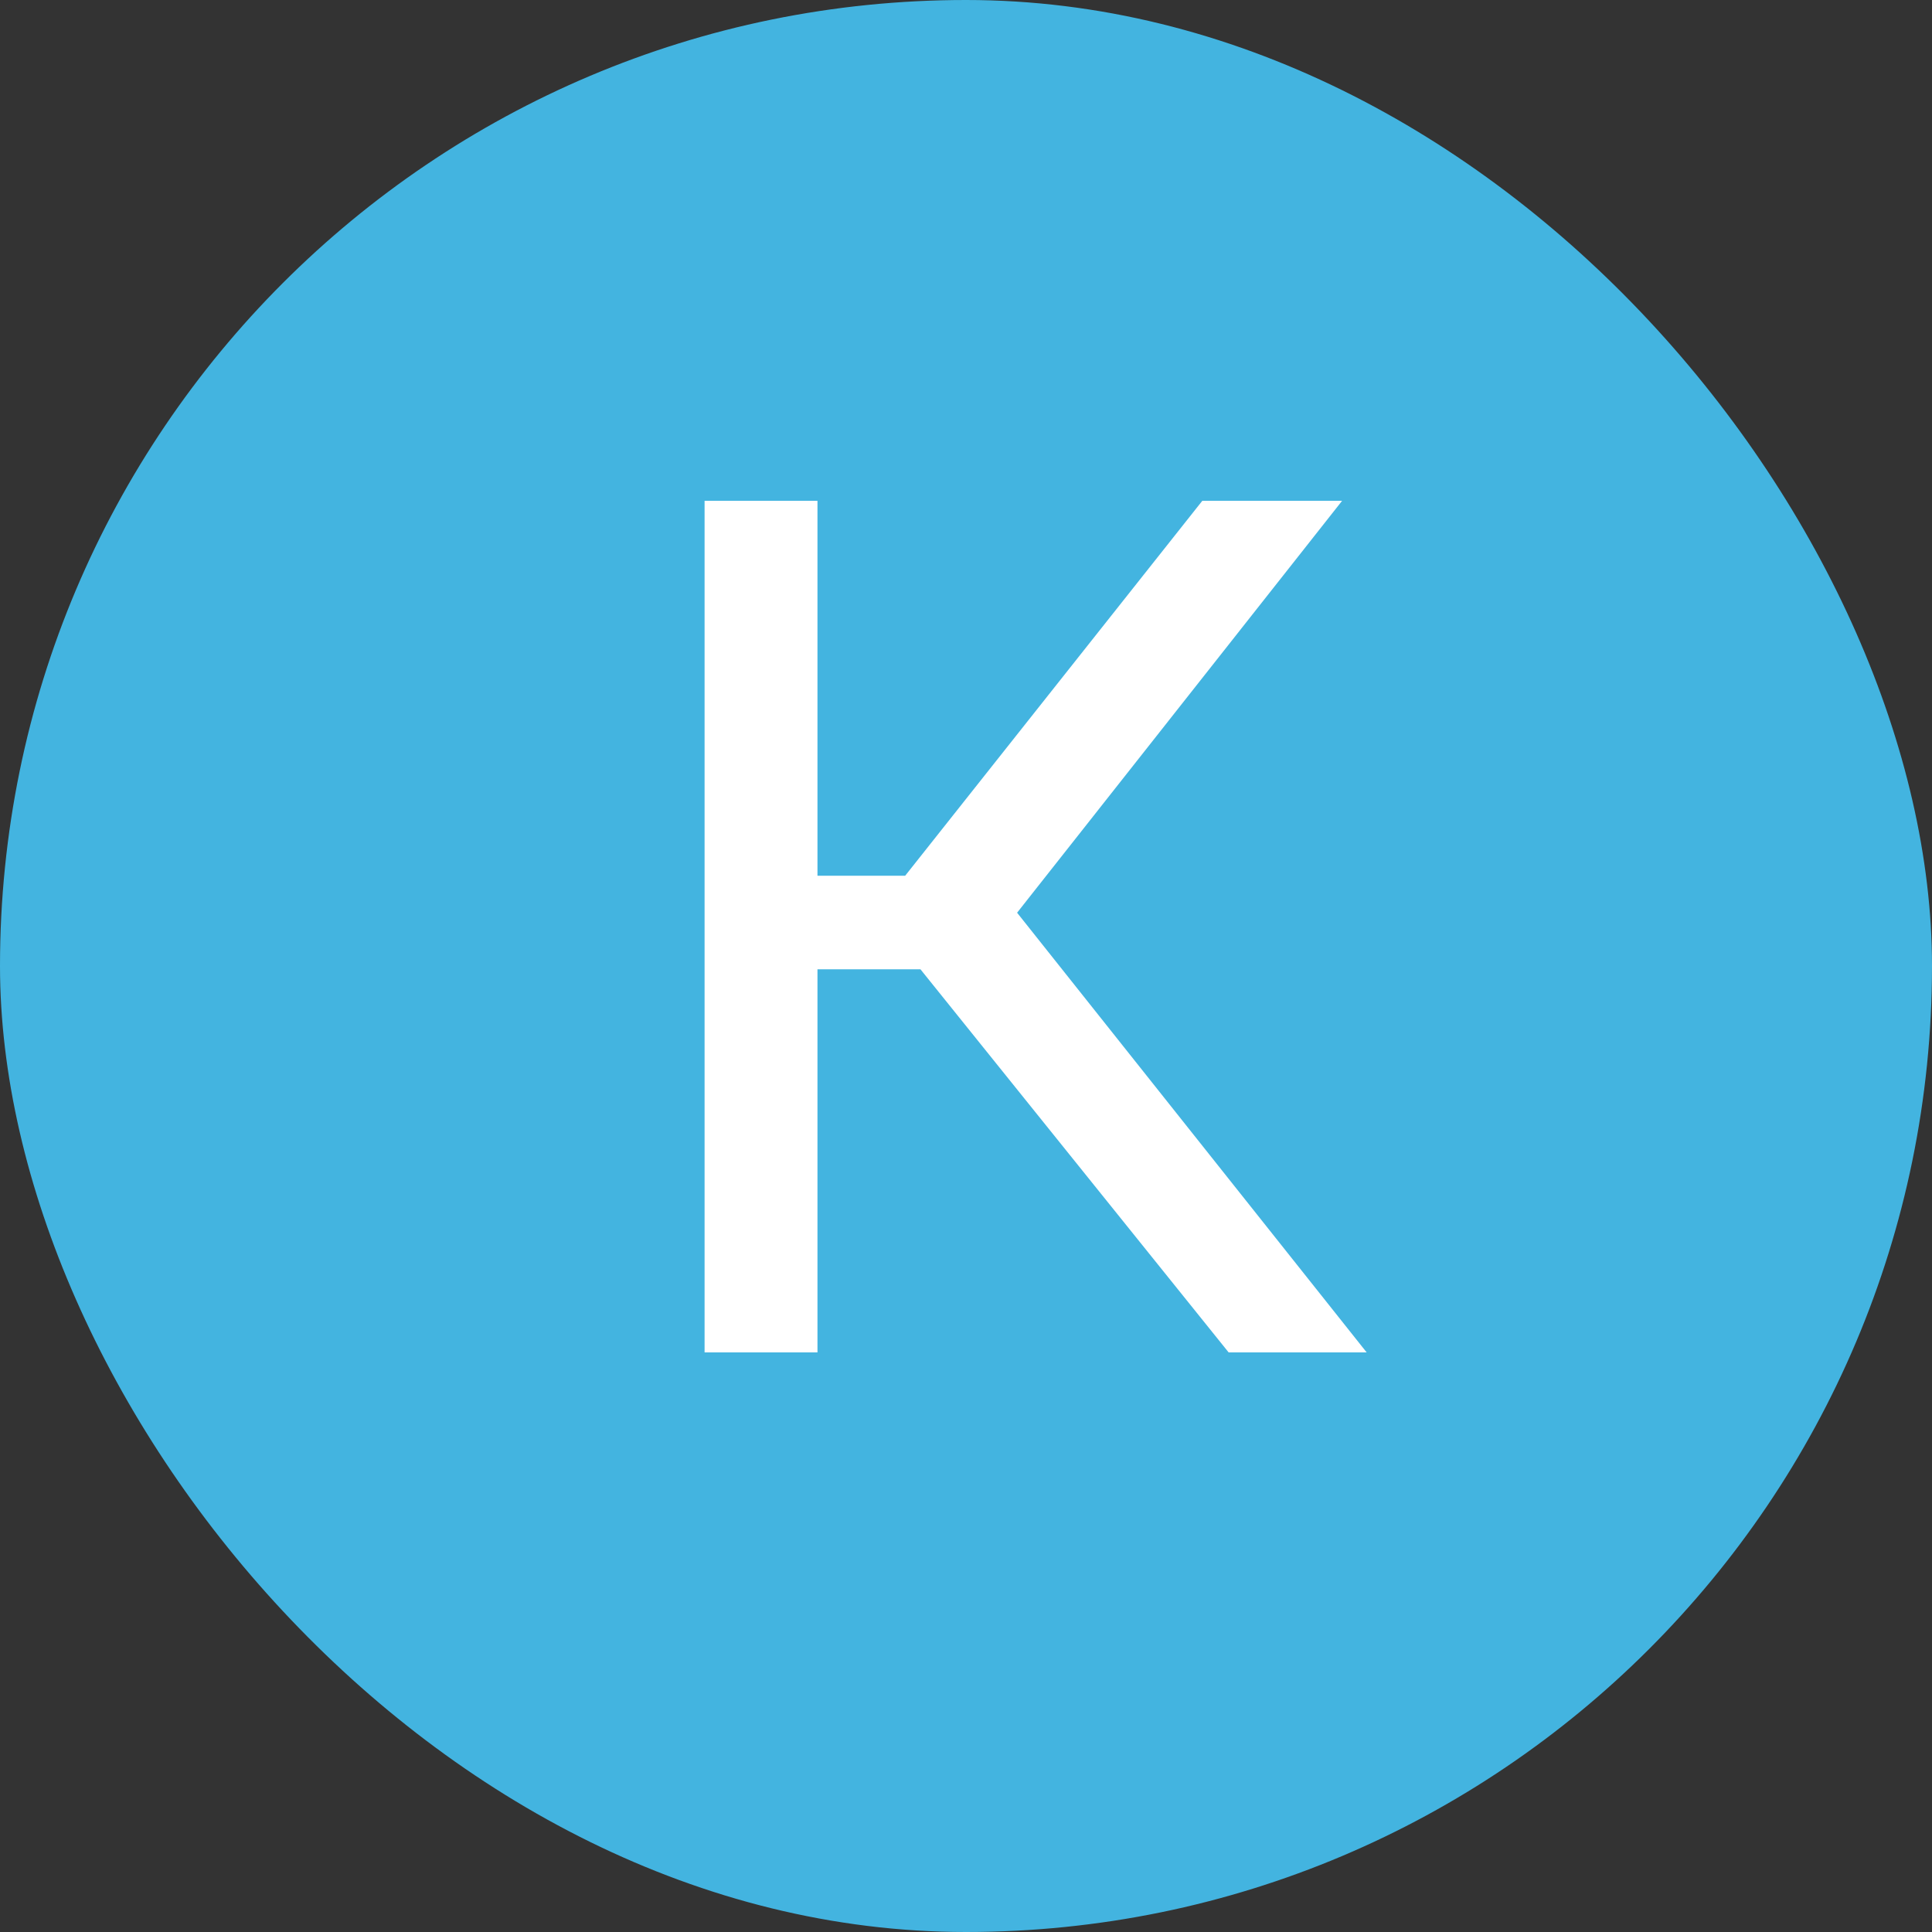
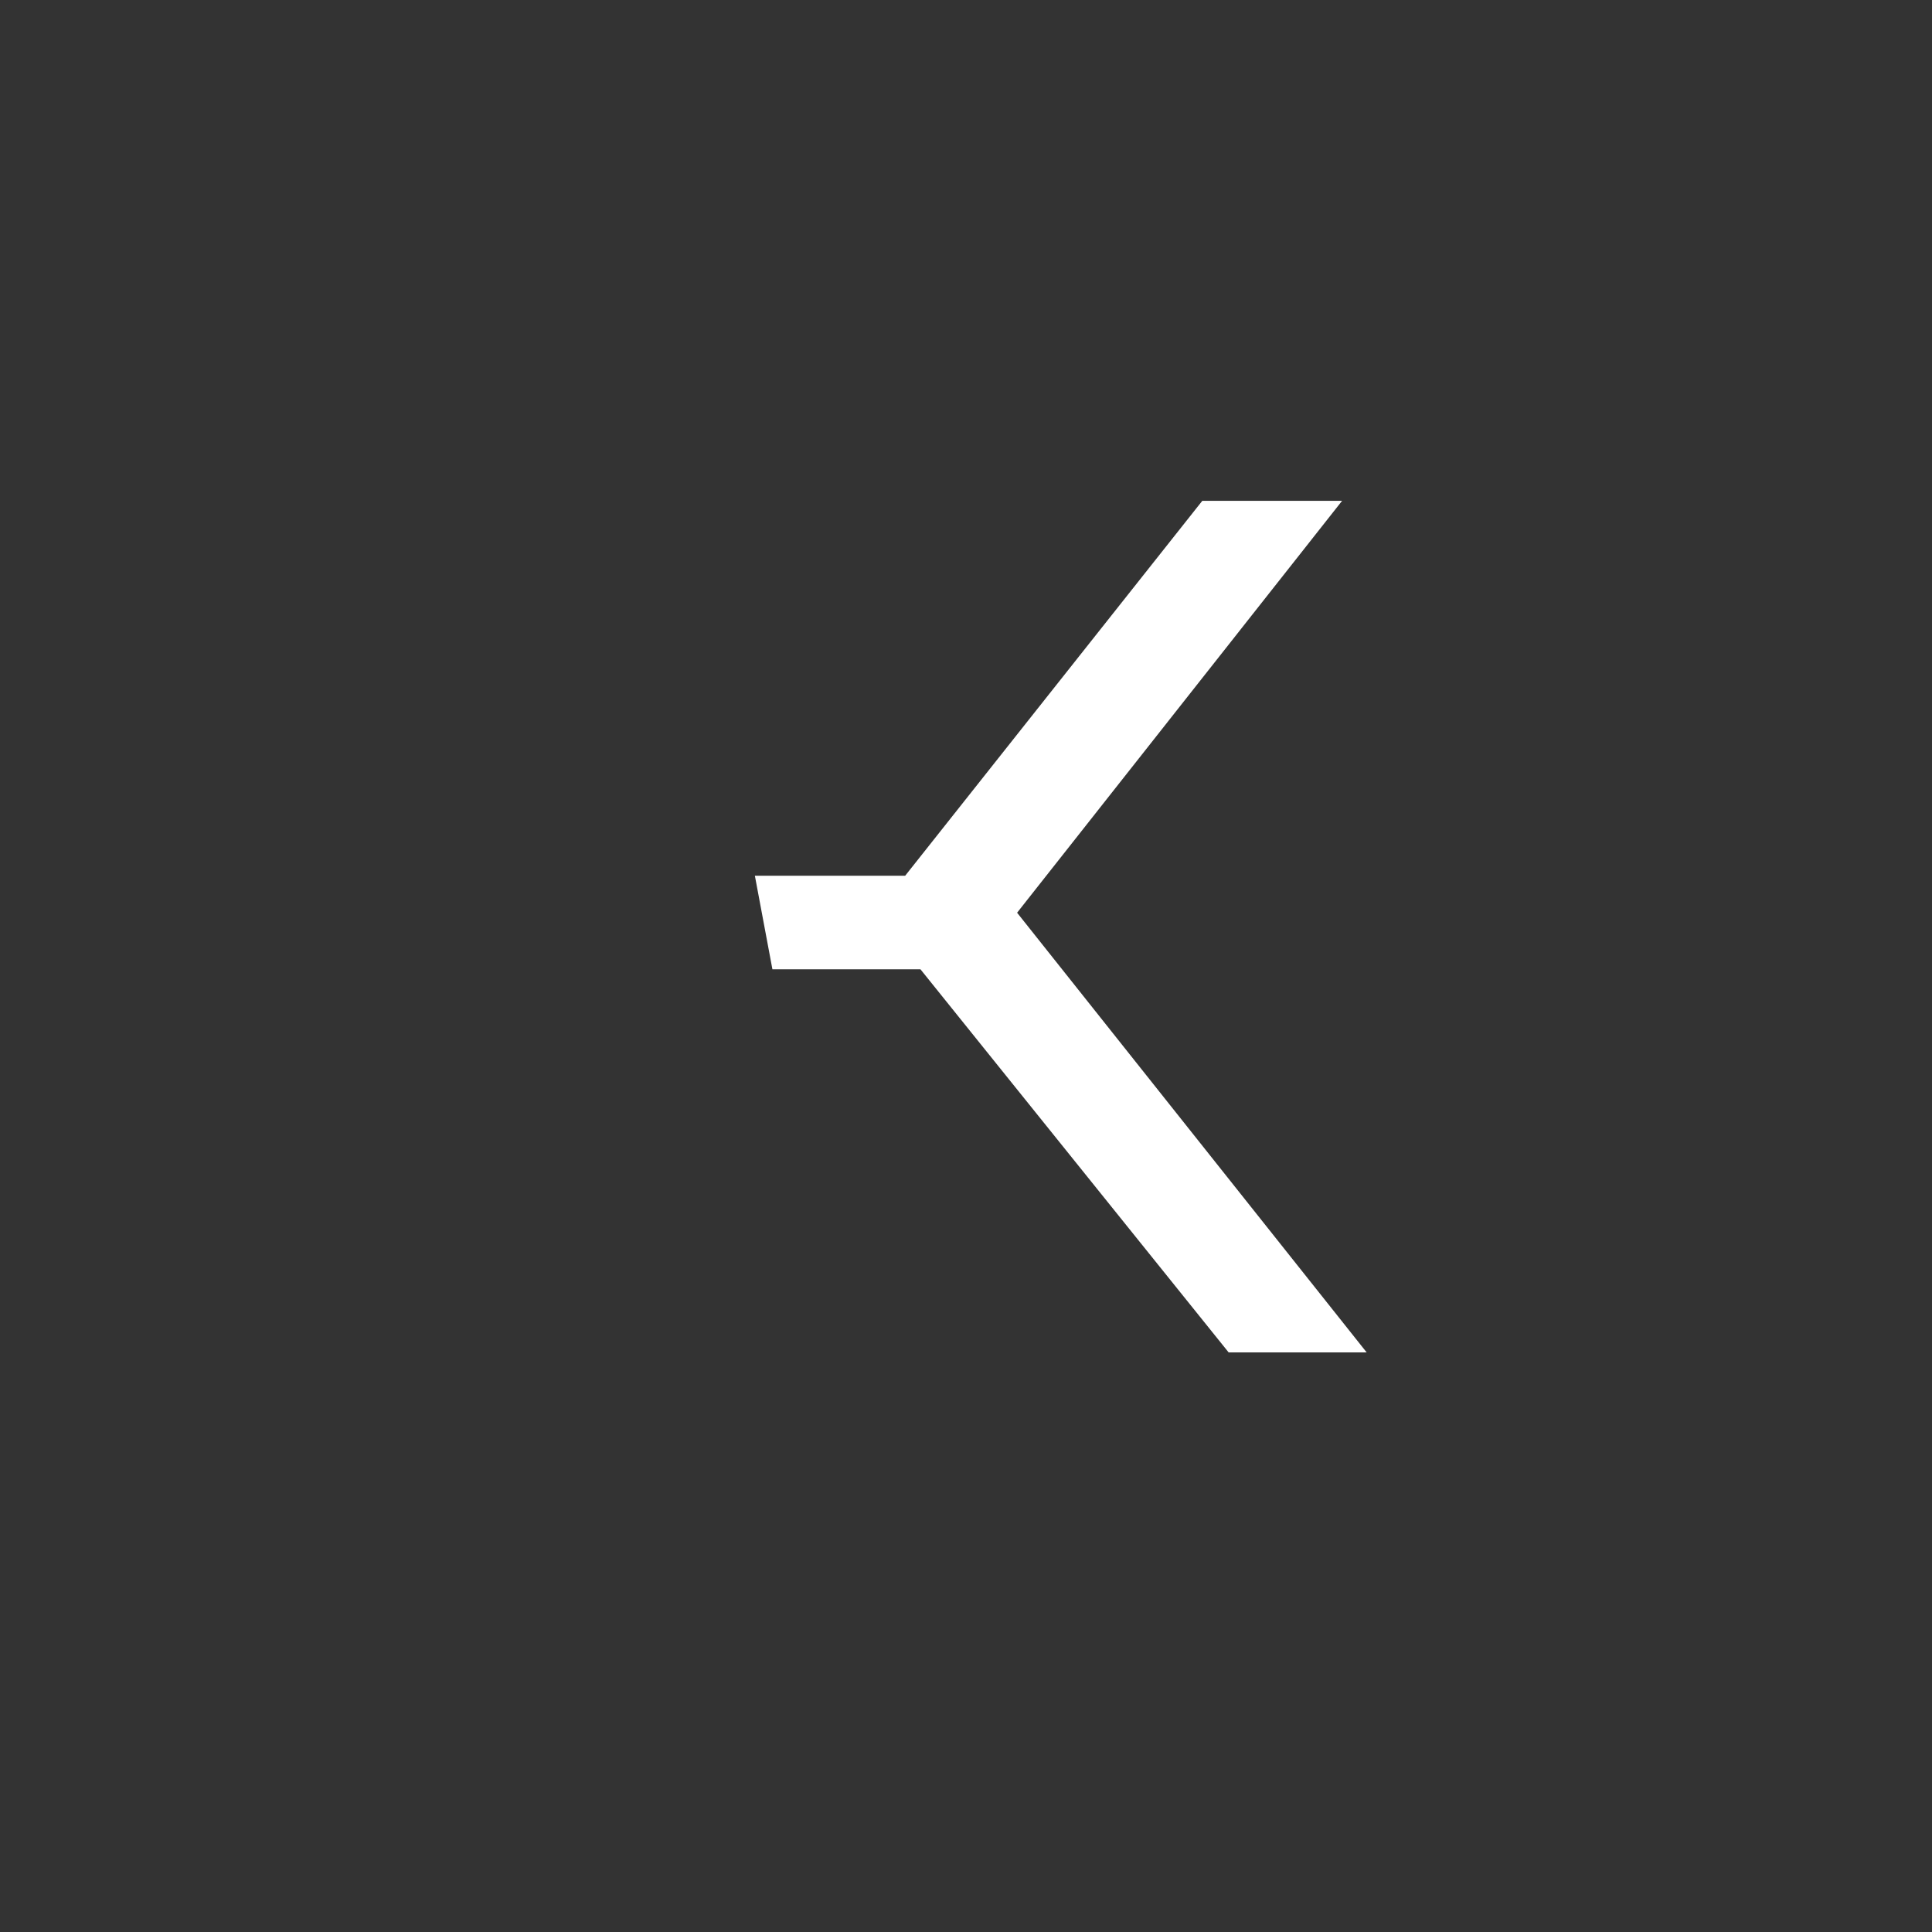
<svg xmlns="http://www.w3.org/2000/svg" width="100" height="100" viewBox="0 0 100 100" fill="none">
  <rect x="0" y="0" width="100" height="100" fill="#333333" stroke="none" />
-   <rect width="100" height="100" rx="50" fill="#43B4E0" />
-   <path d="M42.312 25.922V70H36.469V25.922H42.312ZM69.467 25.922L50.334 50.171H39.98L39.072 45.327H46.852L62.231 25.922H69.467ZM63.594 70L47.034 49.414L50.304 44.298L70.738 70H63.594Z" fill="white" />
+   <path d="M42.312 25.922V70H36.469H42.312ZM69.467 25.922L50.334 50.171H39.98L39.072 45.327H46.852L62.231 25.922H69.467ZM63.594 70L47.034 49.414L50.304 44.298L70.738 70H63.594Z" fill="white" />
</svg>